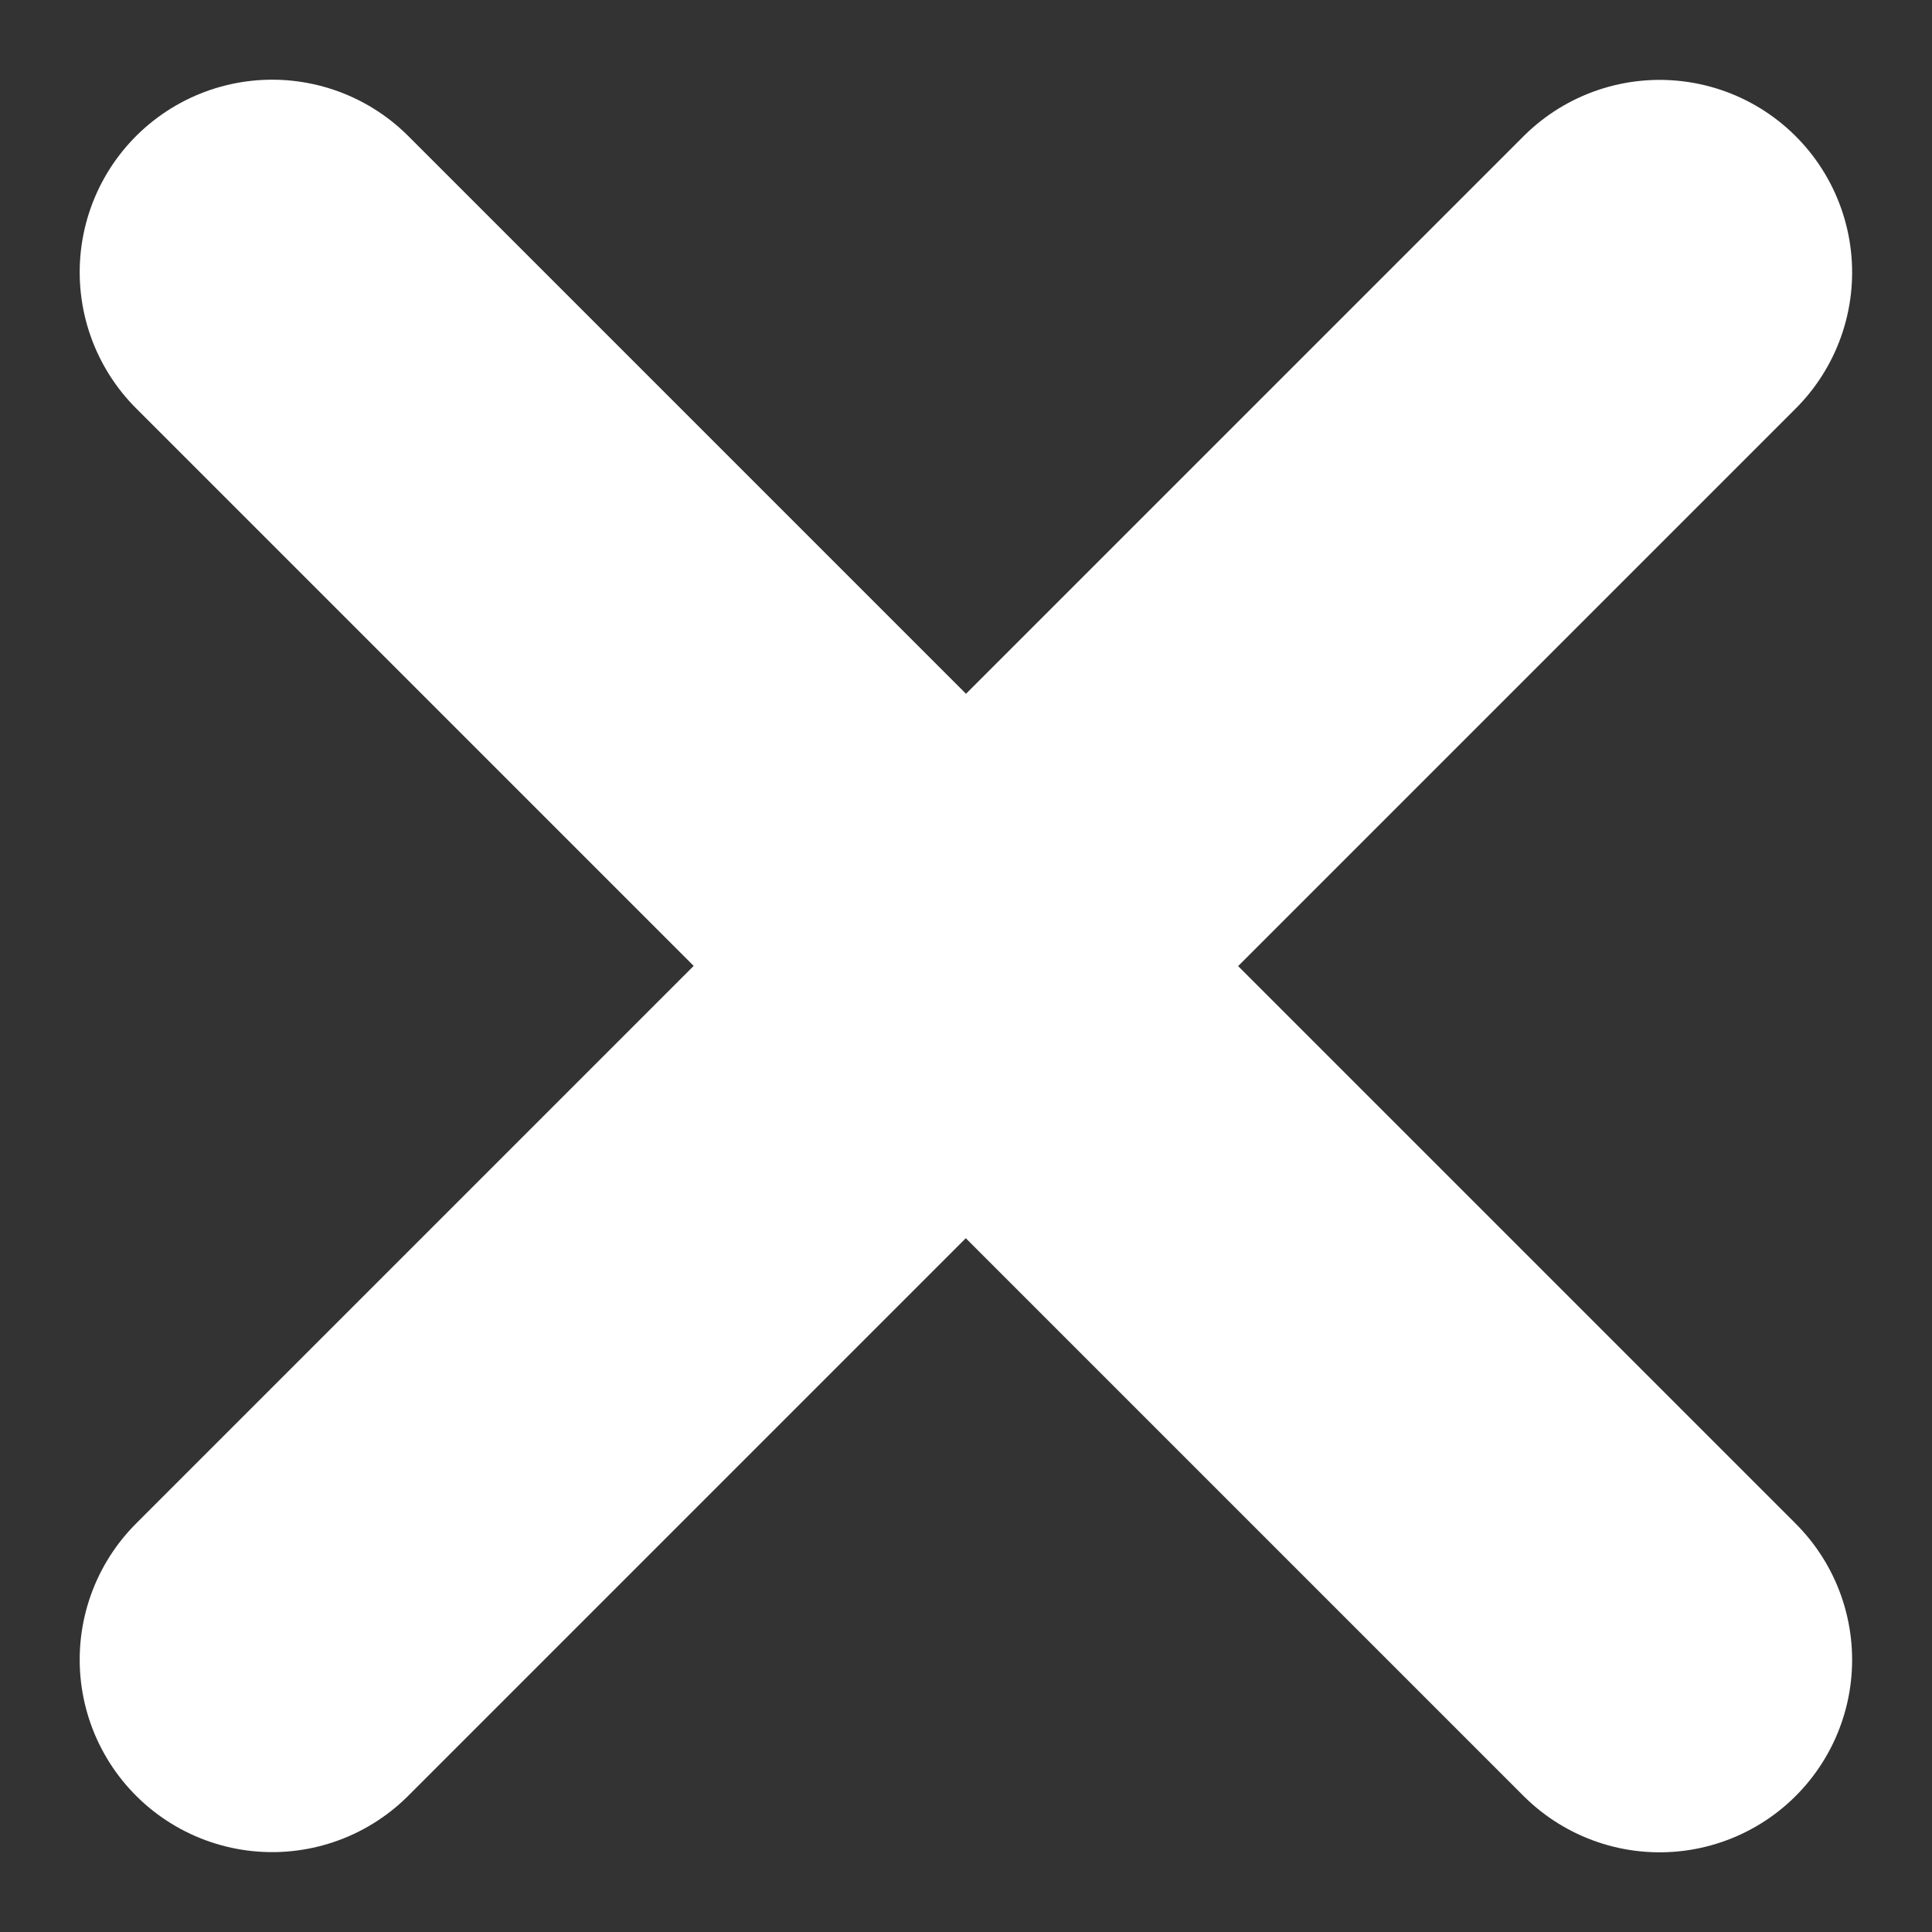
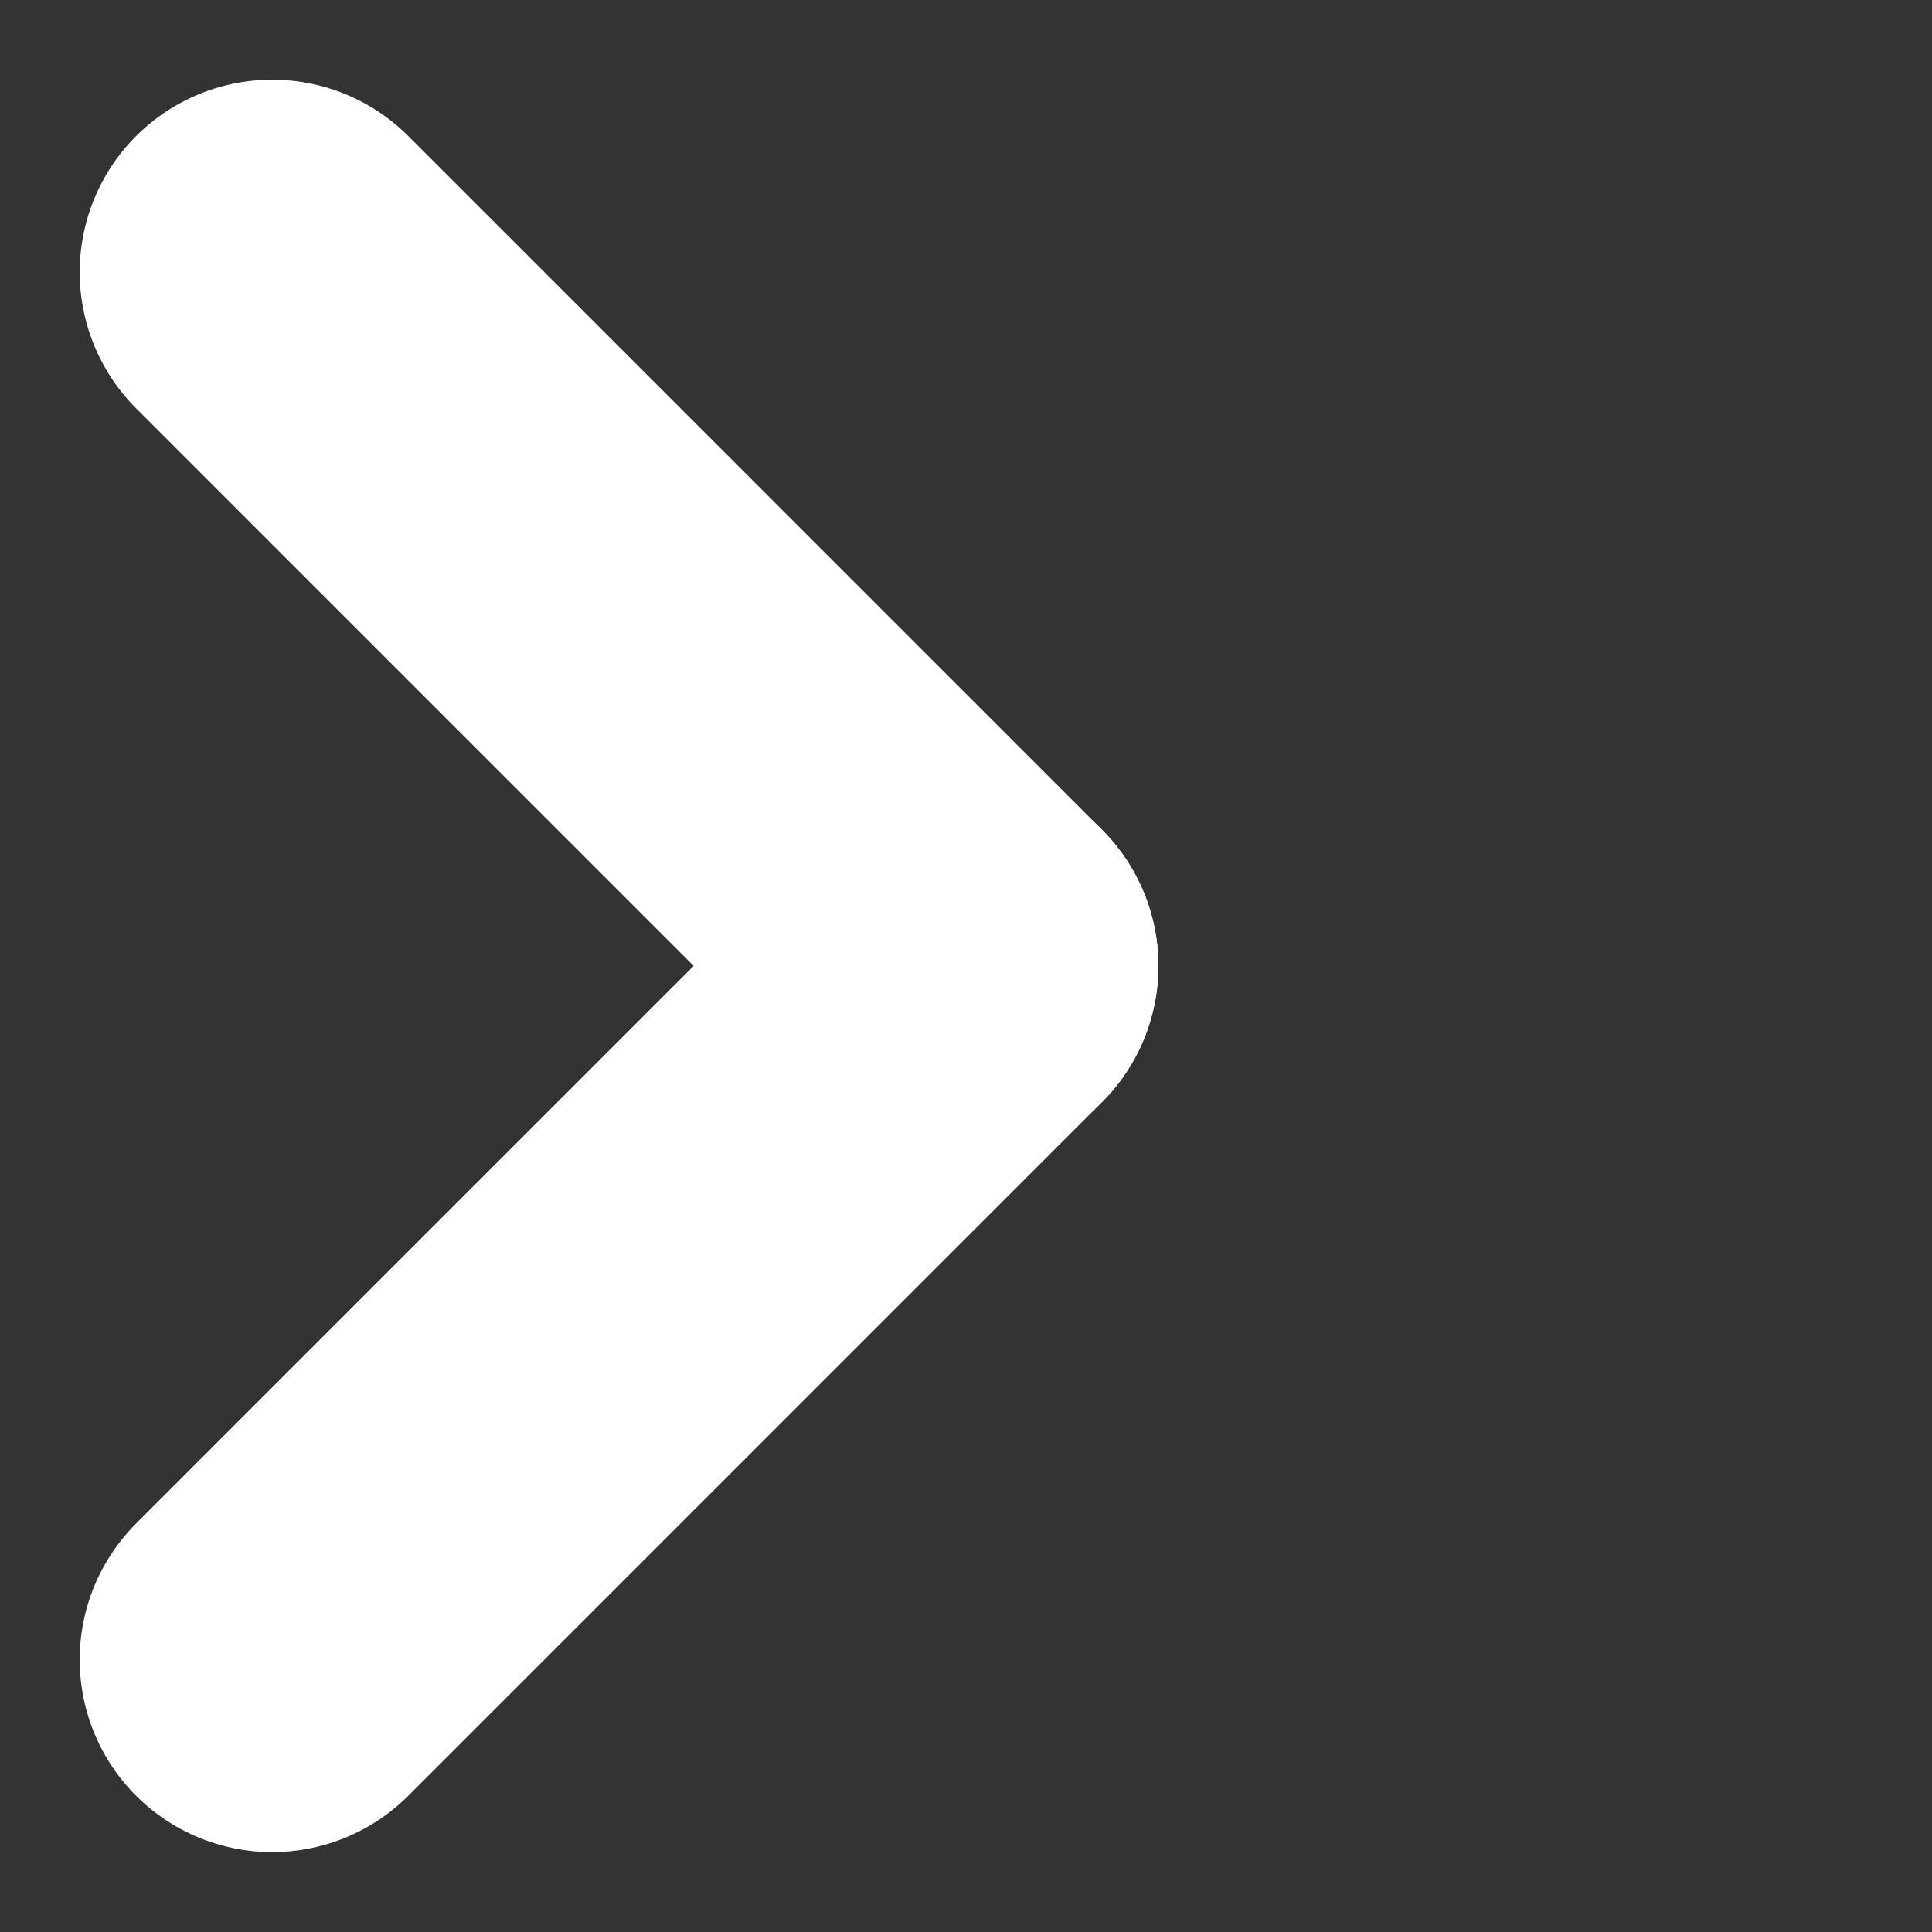
<svg xmlns="http://www.w3.org/2000/svg" width="10.037" height="10.037" viewBox="0 0 10.037 10.037">
  <rect x="0" y="0" width="10.037" height="10.037" fill="#333333" stroke="none" />
  <g id="CTA:_Close" data-name="CTA: Close" transform="translate(1.414 1.414)">
    <g id="Group_7424" data-name="Group 7424" transform="translate(3.604)">
      <g id="Group_7414" data-name="Group 7414" transform="translate(0 7.209) rotate(-90)">
        <g id="Group_333" data-name="Group 333" transform="translate(0 3.604) rotate(-90)">
-           <line id="Line_6" data-name="Line 6" y1="3.604" x2="3.604" transform="translate(0 3.604)" fill="none" stroke="#fff" stroke-linecap="round" stroke-width="2" />
-           <line id="Line_7" data-name="Line 7" x2="3.604" y2="3.604" fill="none" stroke="#fff" stroke-linecap="round" stroke-width="2" />
-         </g>
+           </g>
      </g>
    </g>
    <g id="Group_7425" data-name="Group 7425">
      <g id="Group_7414-2" data-name="Group 7414" transform="translate(0 7.209) rotate(-90)">
        <g id="Group_333-2" data-name="Group 333" transform="translate(7.209) rotate(90)">
          <line id="Line_6-2" data-name="Line 6" x2="3.604" y2="3.604" fill="none" stroke="#fff" stroke-linecap="round" stroke-width="2" />
          <line id="Line_7-2" data-name="Line 7" y1="3.604" x2="3.604" transform="translate(0 3.604)" fill="none" stroke="#fff" stroke-linecap="round" stroke-width="2" />
        </g>
      </g>
    </g>
  </g>
</svg>